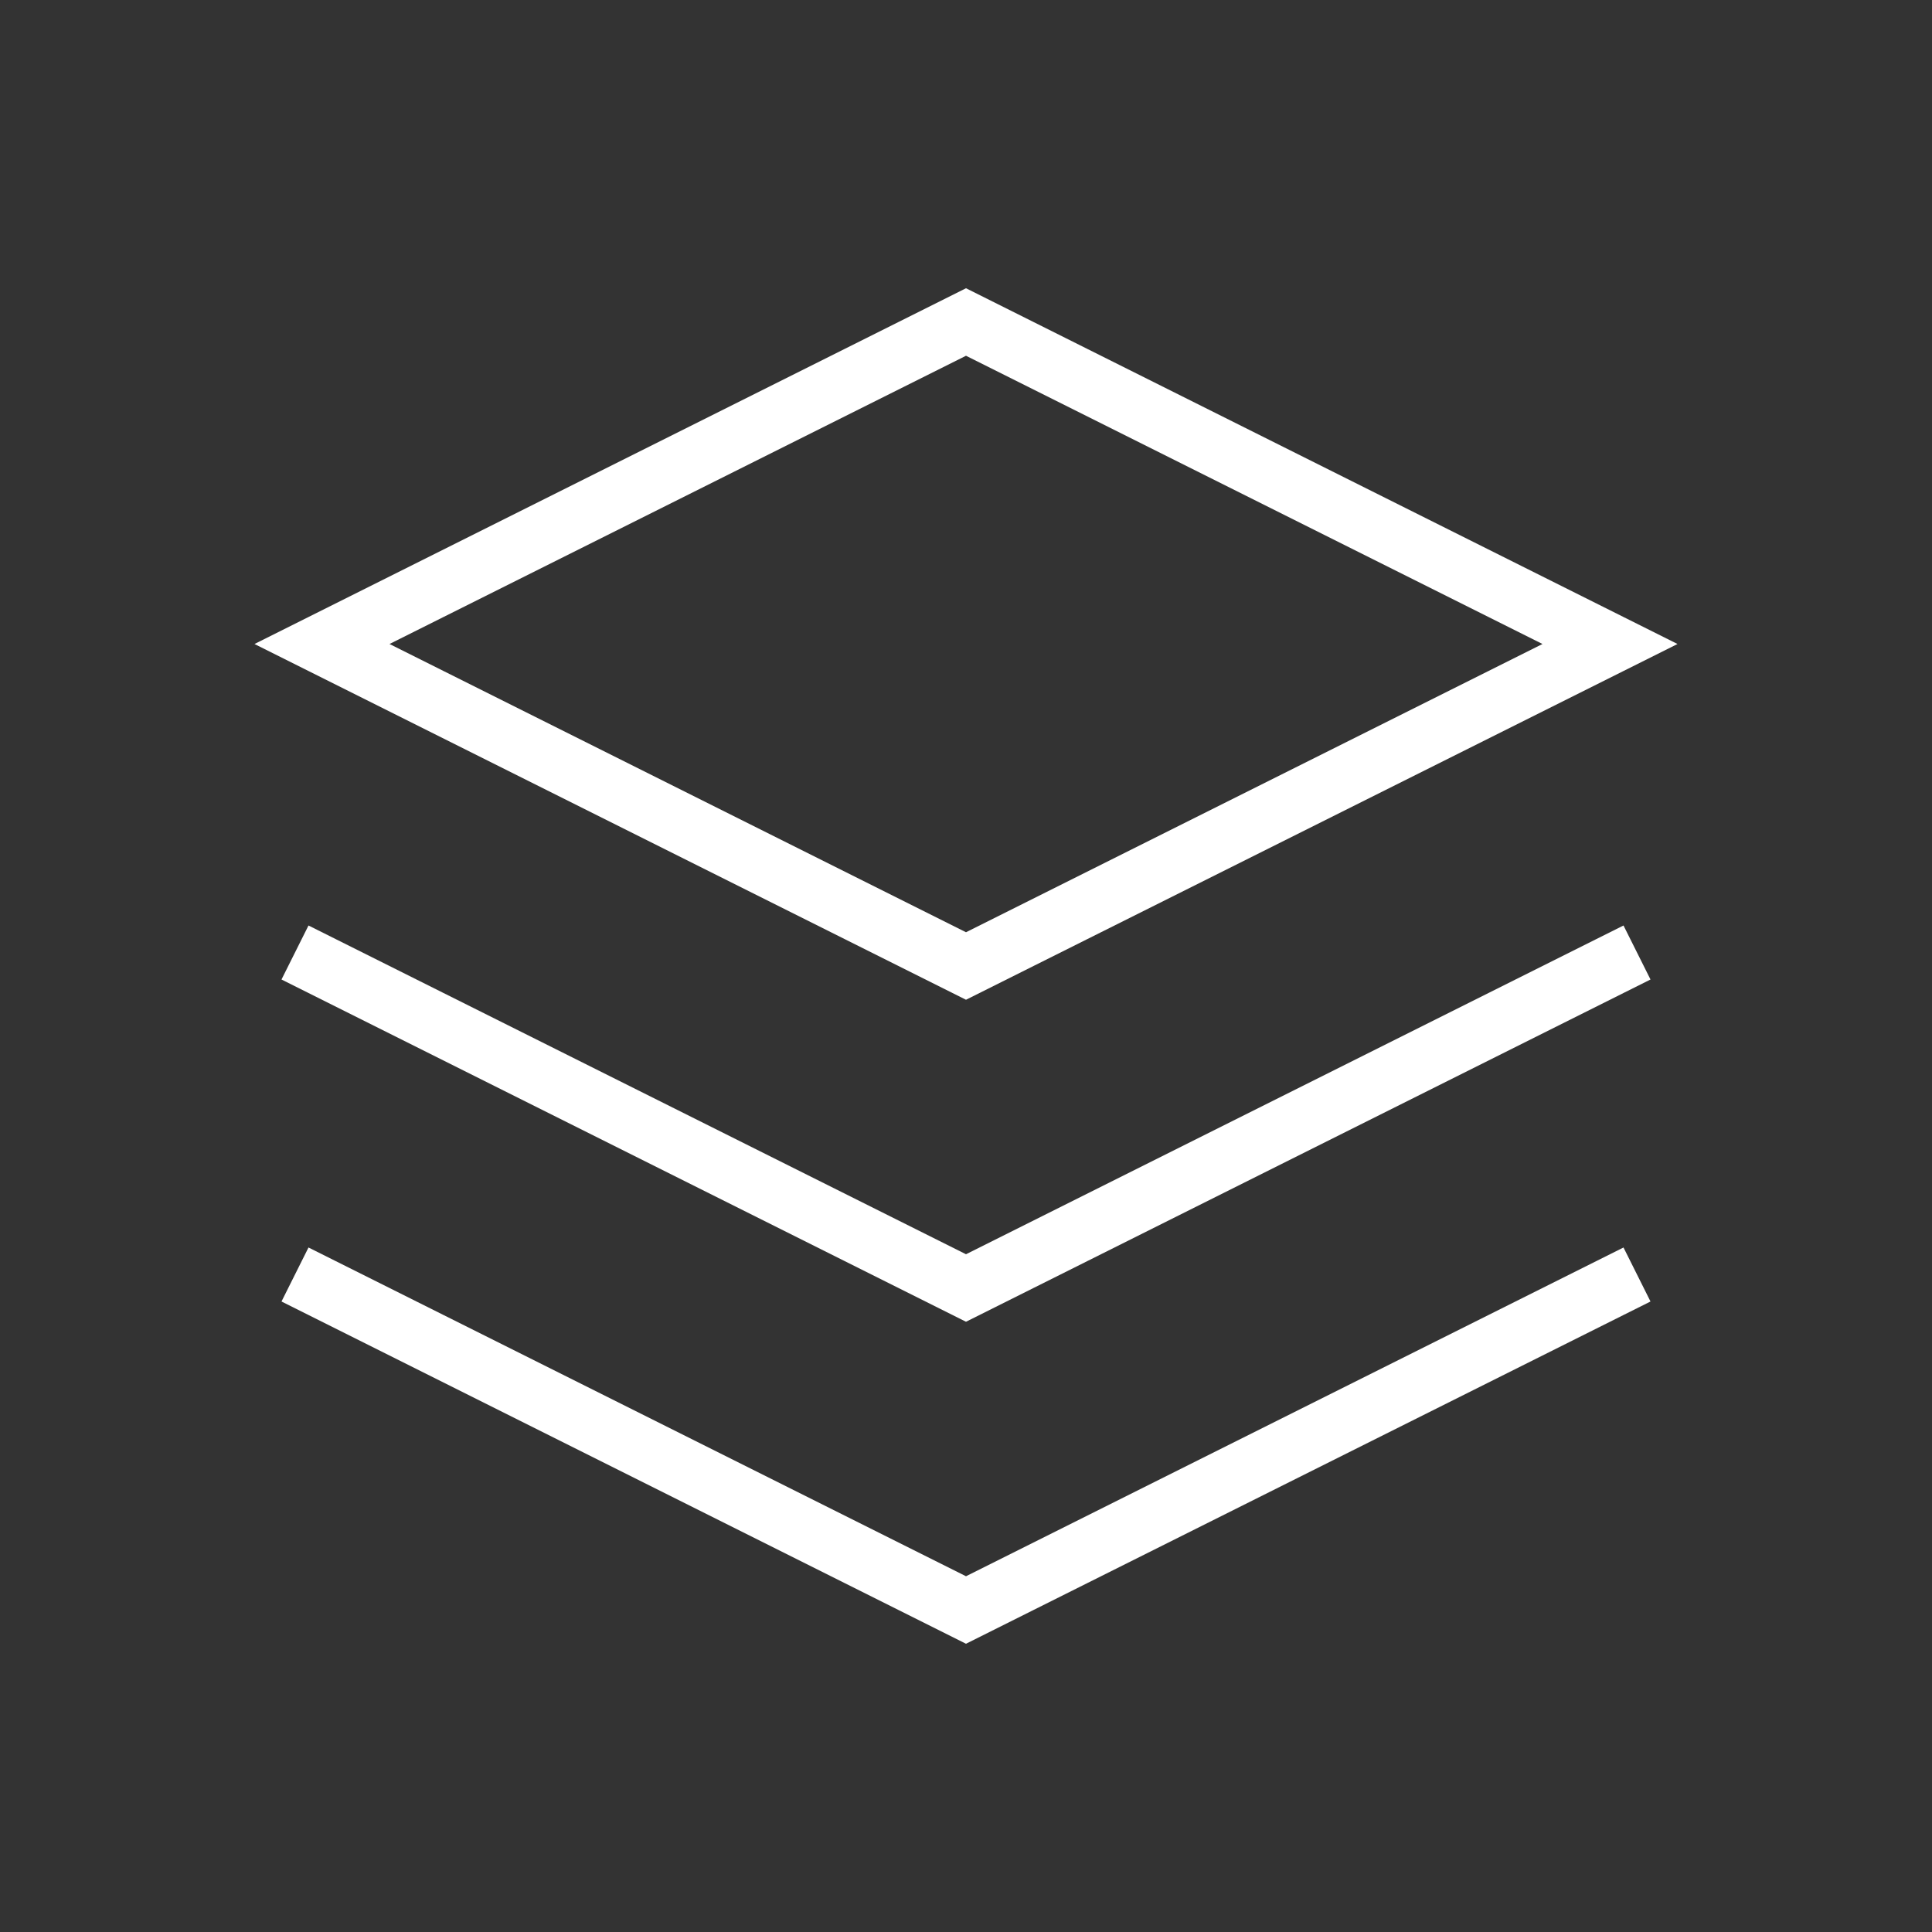
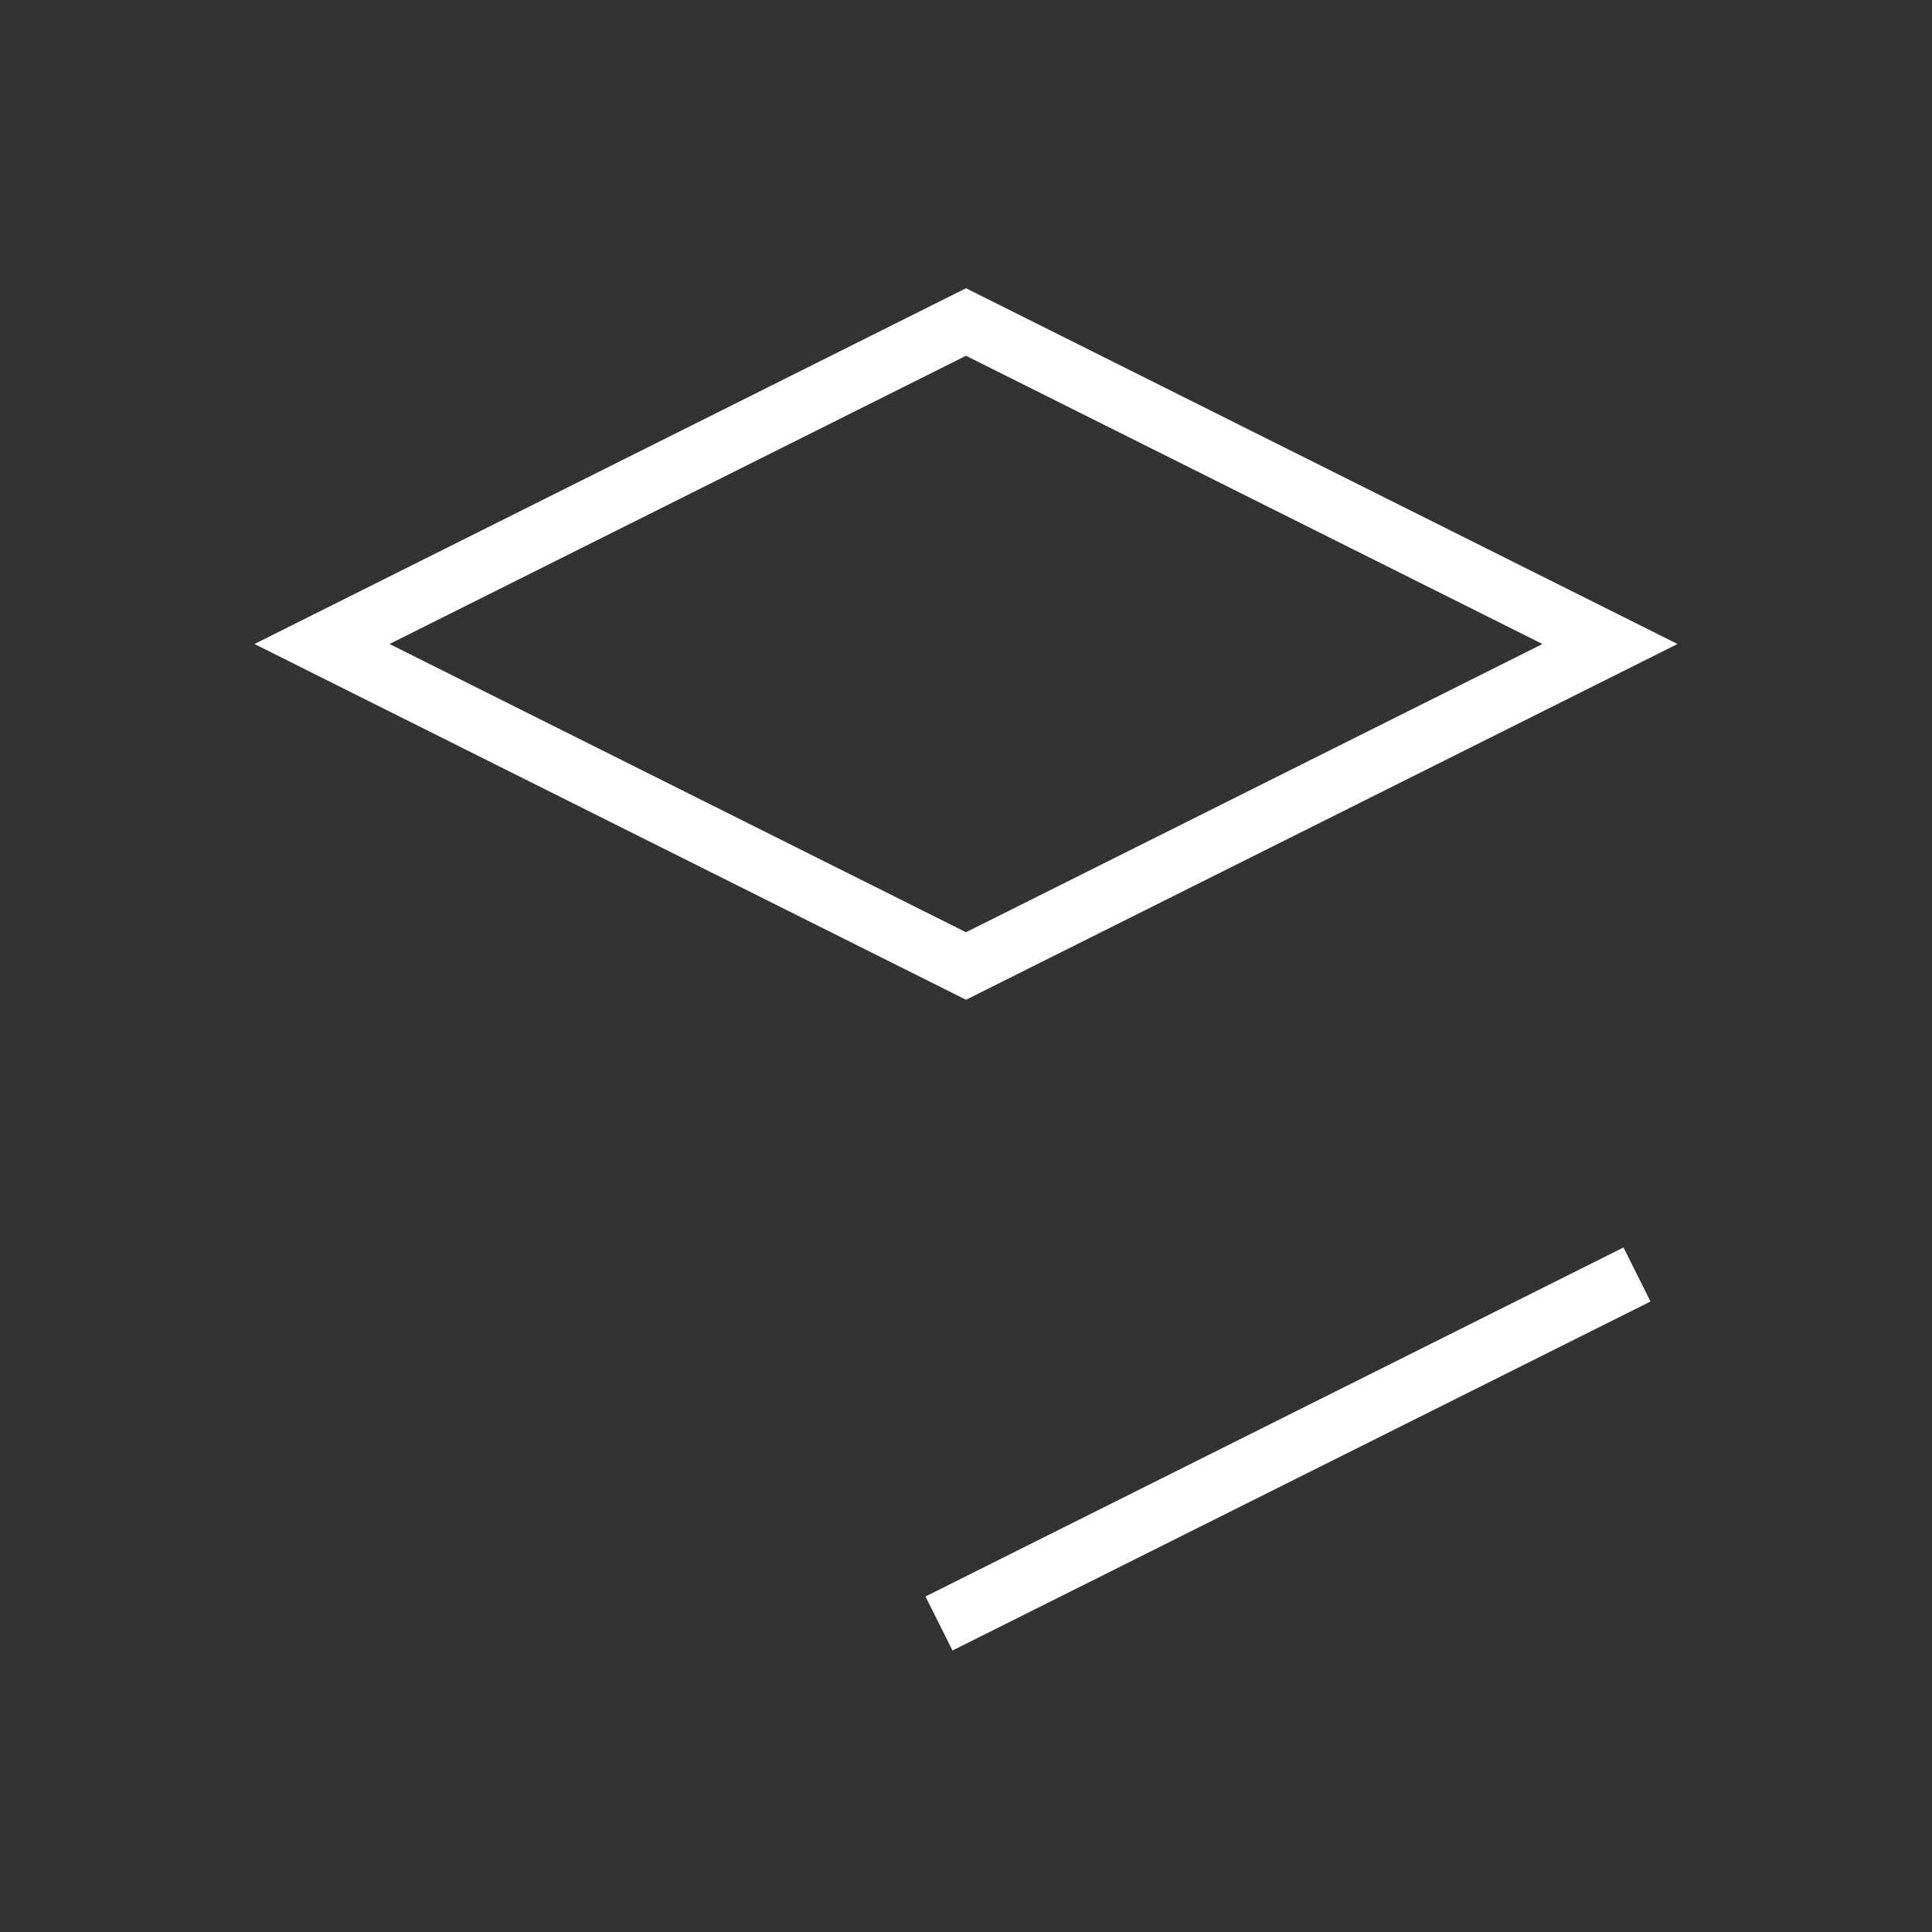
<svg xmlns="http://www.w3.org/2000/svg" width="64px" height="64px" viewBox="0 0 24 24" fill="none" aria-labelledby="layersIconTitle" stroke="#ffffff" stroke-width="0.75" stroke-linecap="square" stroke-linejoin="miter" color="#ffffff">
  <rect x="0" y="0" width="24" height="24" fill="#333333" stroke="none" />
  <title id="layersIconTitle">Layers</title>
  <path d="M12 4L20 8L12 12L4 8L12 4Z" />
-   <path d="M20 12L12 16L4 12" />
-   <path d="M20 16L12 20L4 16" />
+   <path d="M20 16L12 20" />
</svg>